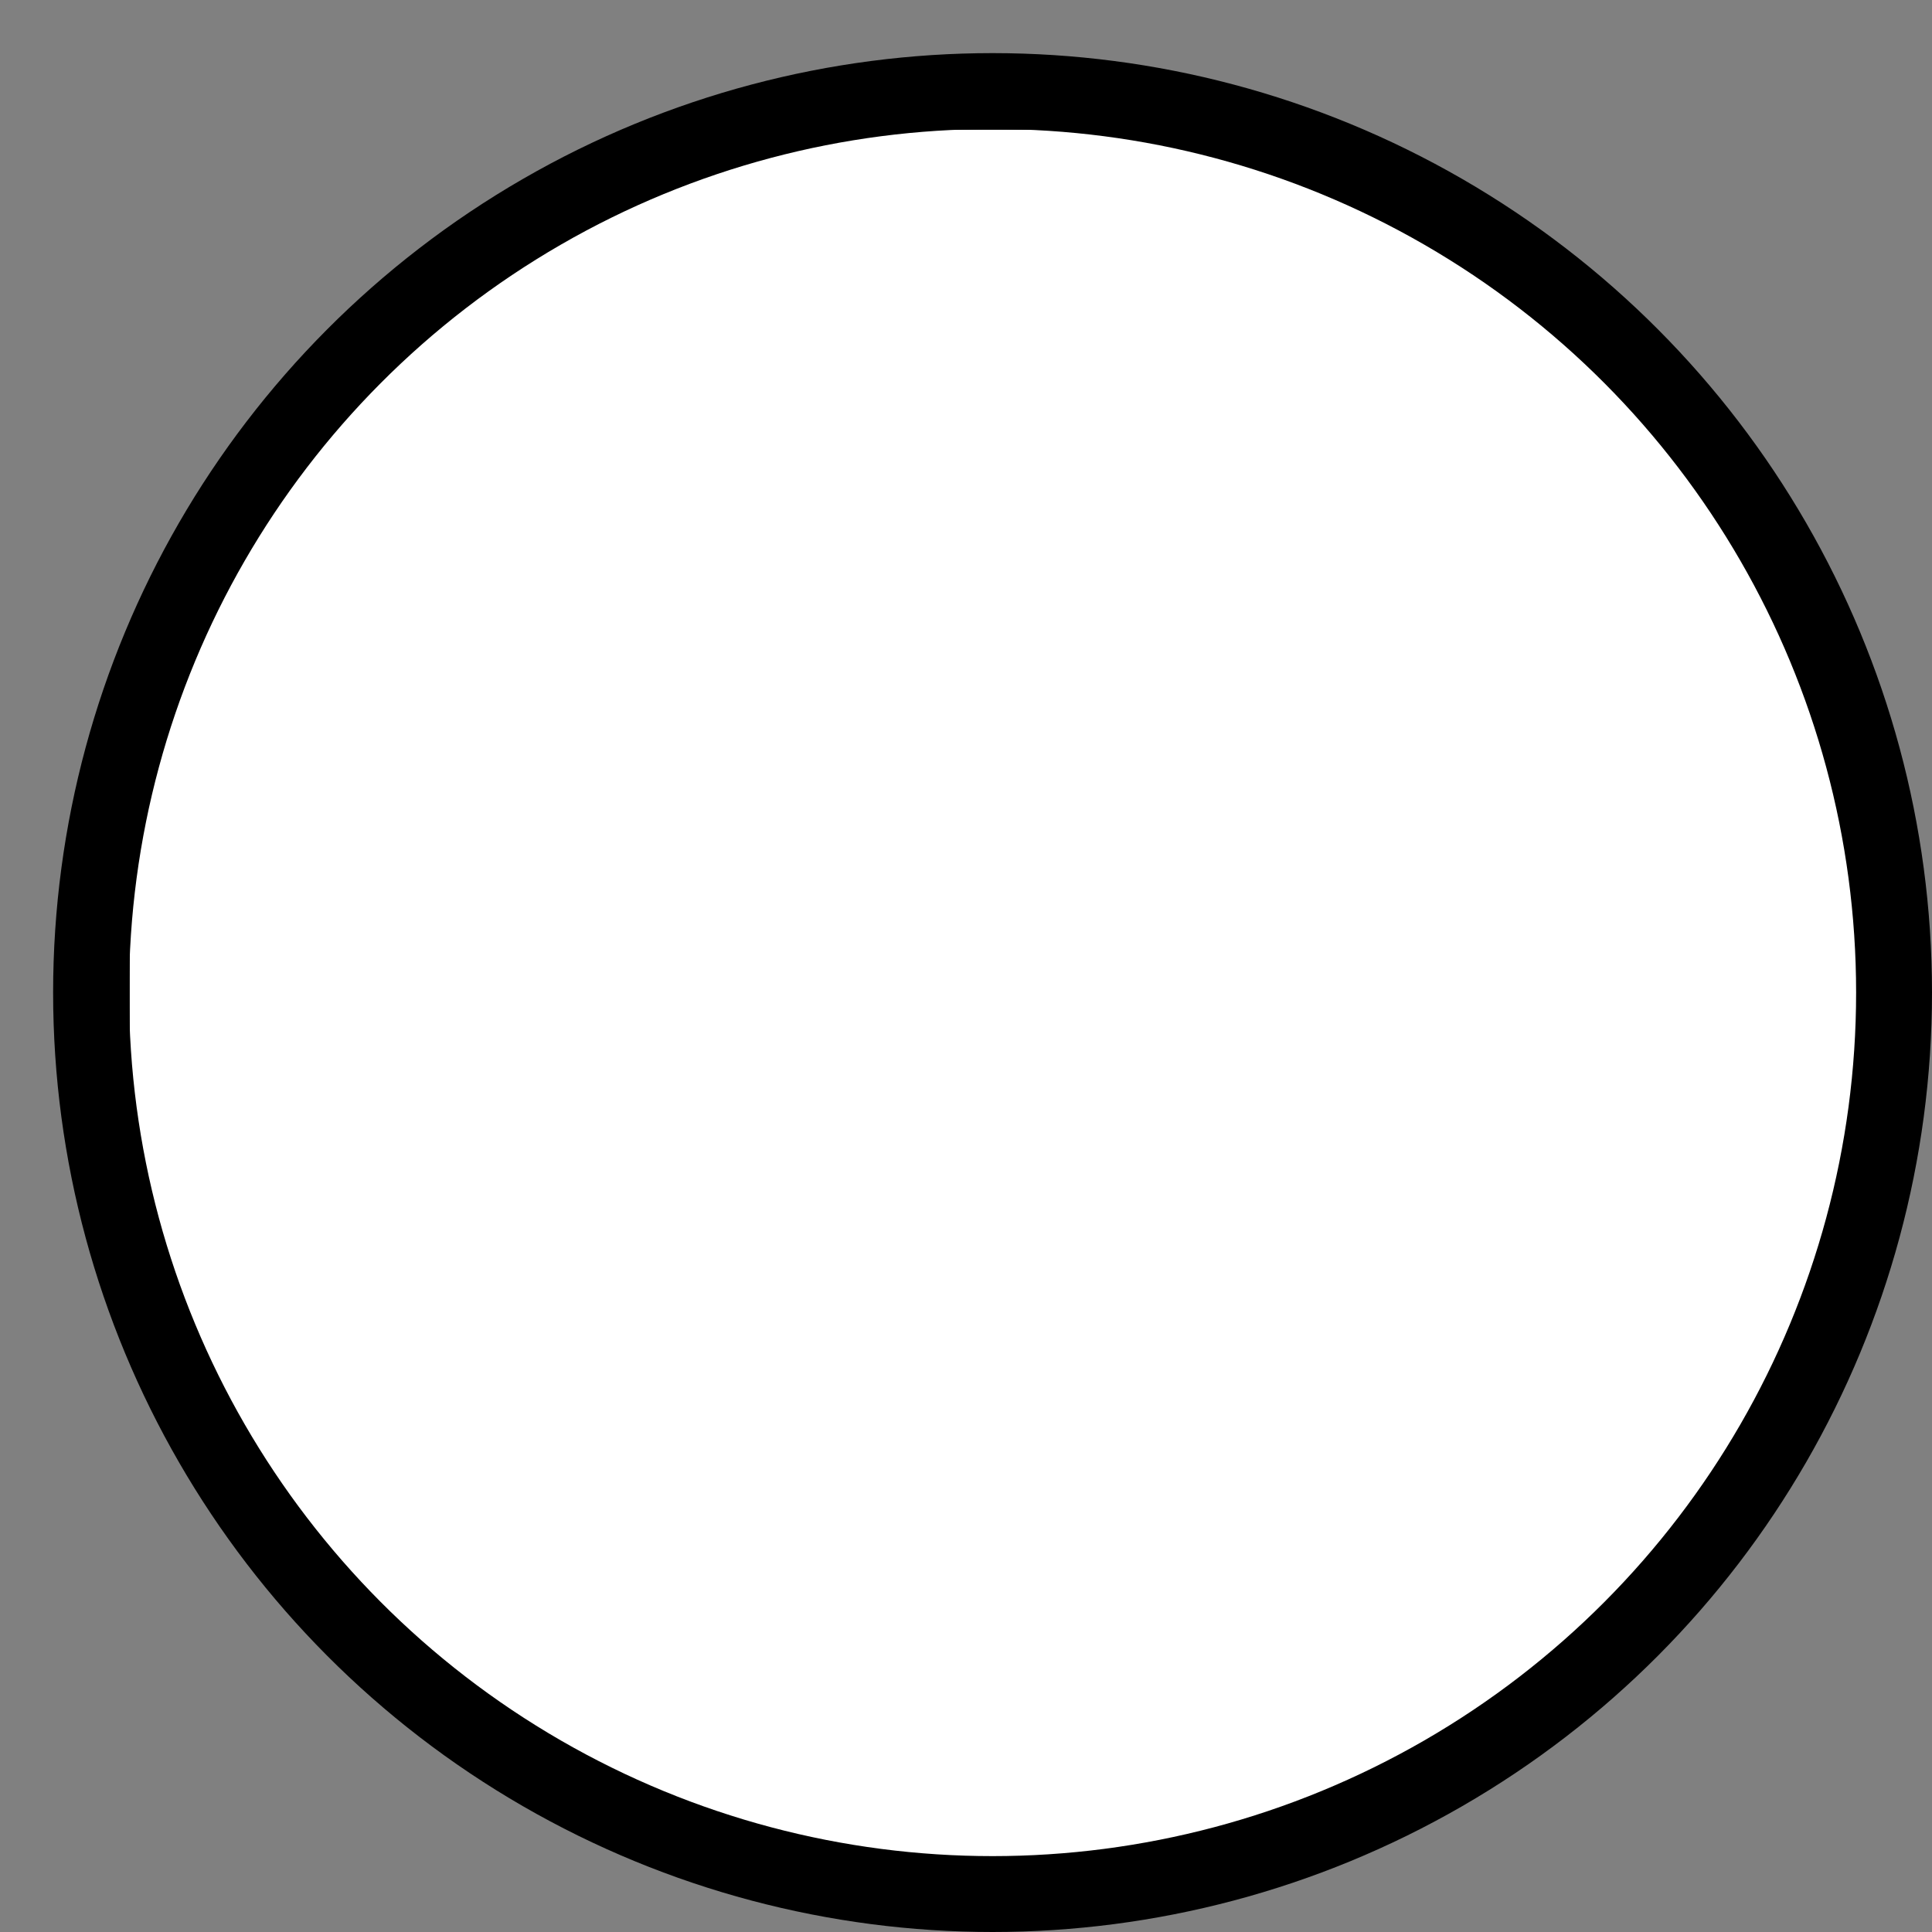
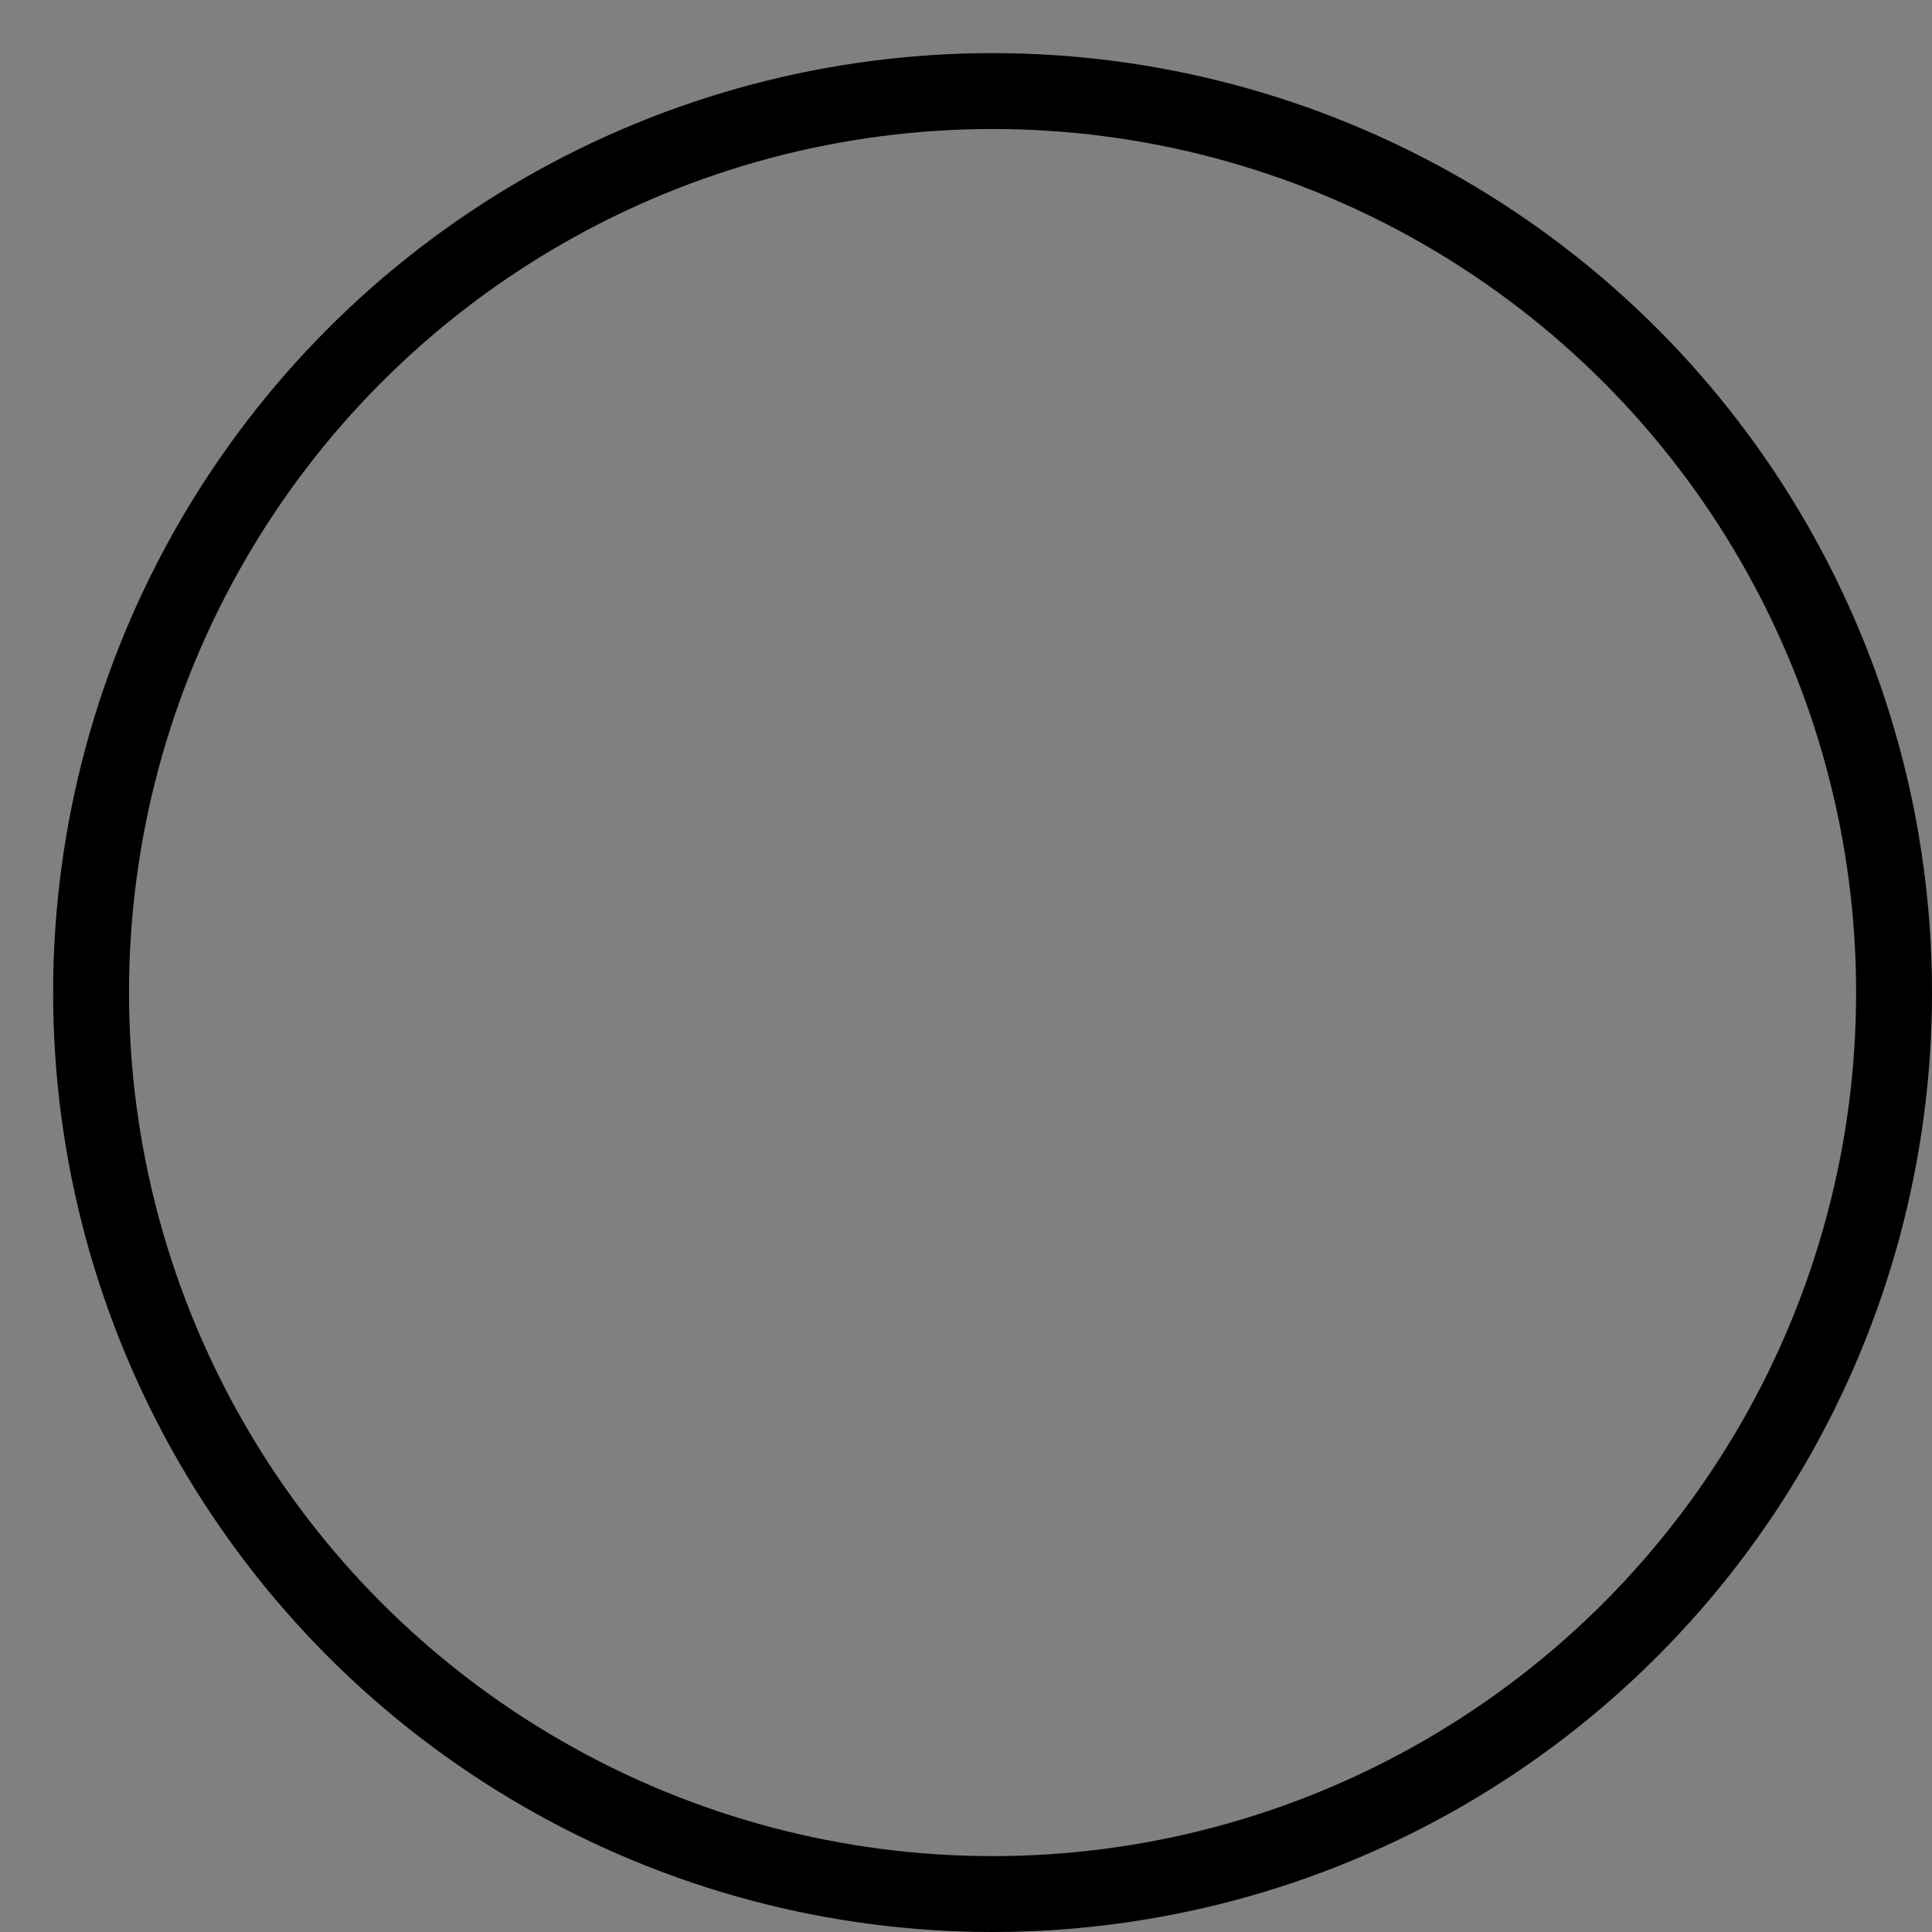
<svg xmlns="http://www.w3.org/2000/svg" id="Livello_1" data-name="Livello 1" viewBox="0 0 25.46 25.46">
  <rect x="0" y="0" width="25.46" height="25.46" fill="#808080" stroke="none" />
  <defs>
    <style>.cls-1{fill:none;}.cls-1,.cls-3{stroke:#000;}.cls-1,.cls-3,.cls-4{stroke-miterlimit:10;}.cls-2{clip-path:url(#clip-path);}.cls-3,.cls-4{fill:#fff;}.cls-4{stroke:#fff;}</style>
    <clipPath id="clip-path" transform="translate(0.58 0.58)">
      <circle class="cls-1" cx="12.5" cy="12.5" r="11.88" />
    </clipPath>
  </defs>
  <title>bianco</title>
  <g class="cls-2">
-     <rect class="cls-3" x="1.21" y="1.21" width="23.75" height="23.75" />
-     <polygon class="cls-4" points="24.96 24.96 1.21 24.96 24.96 1.21 24.96 24.96" />
-   </g>
+     </g>
  <circle class="cls-1" cx="13.08" cy="13.08" r="11.88" />
</svg>